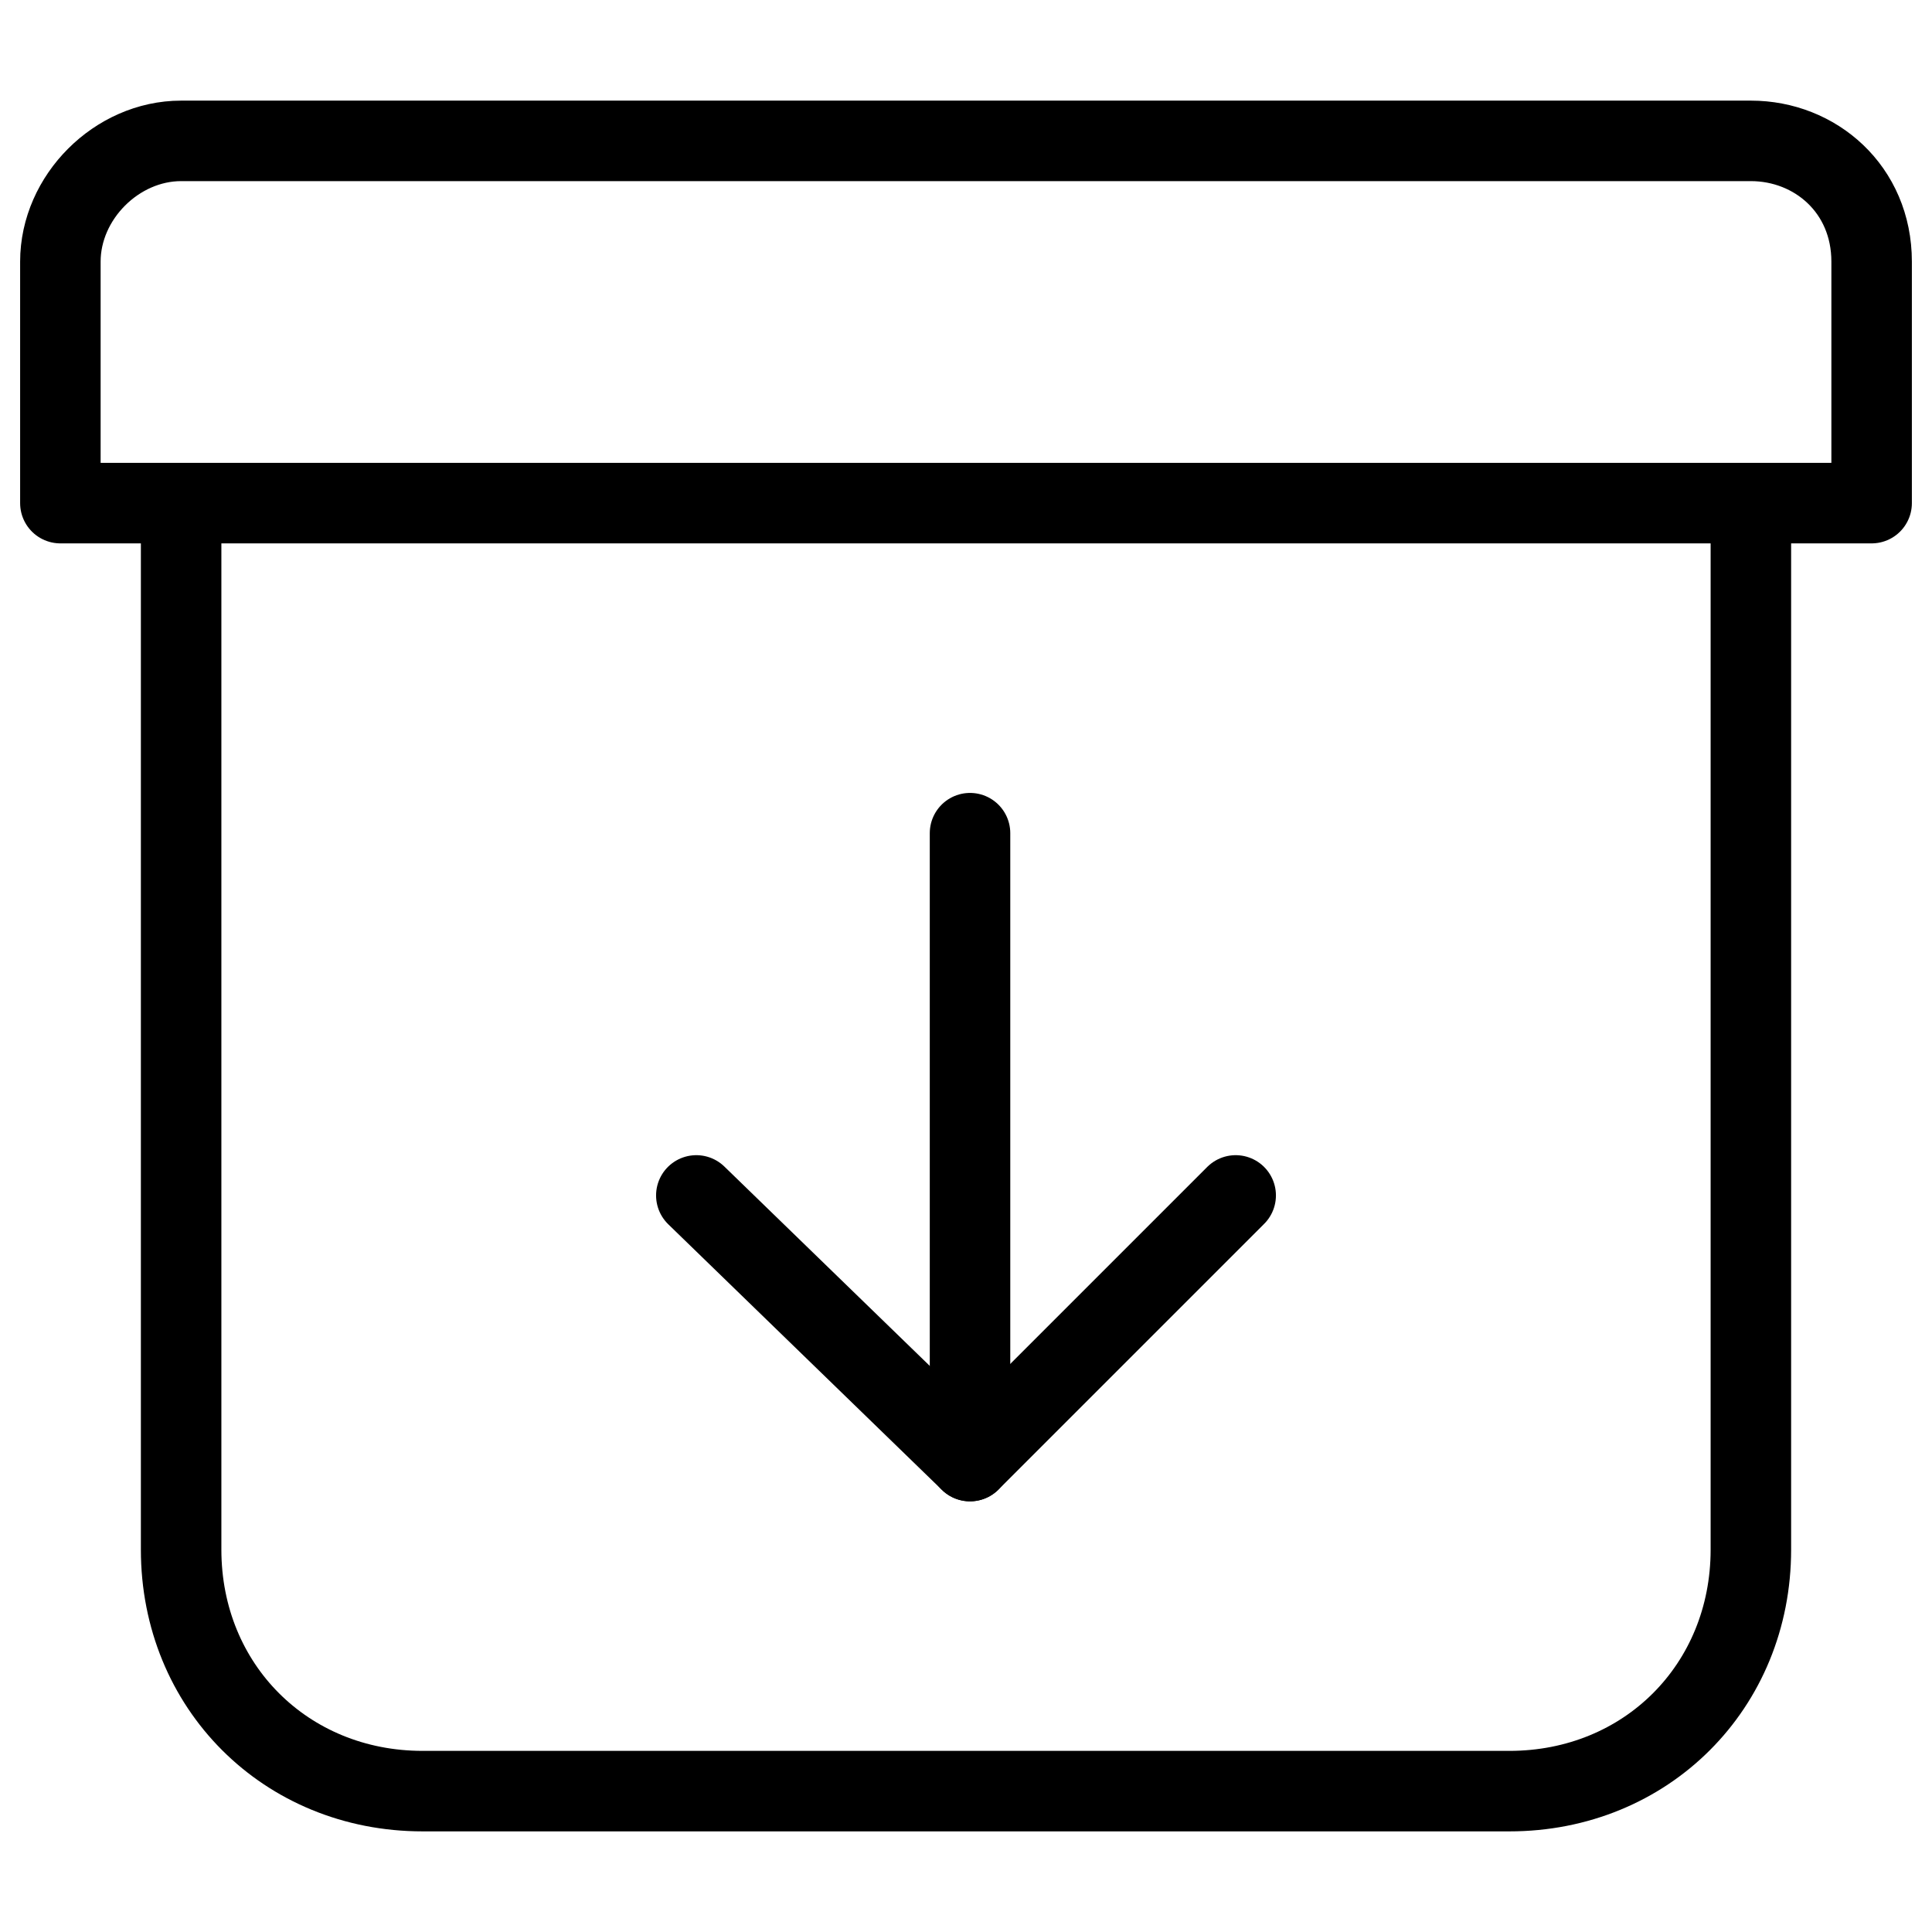
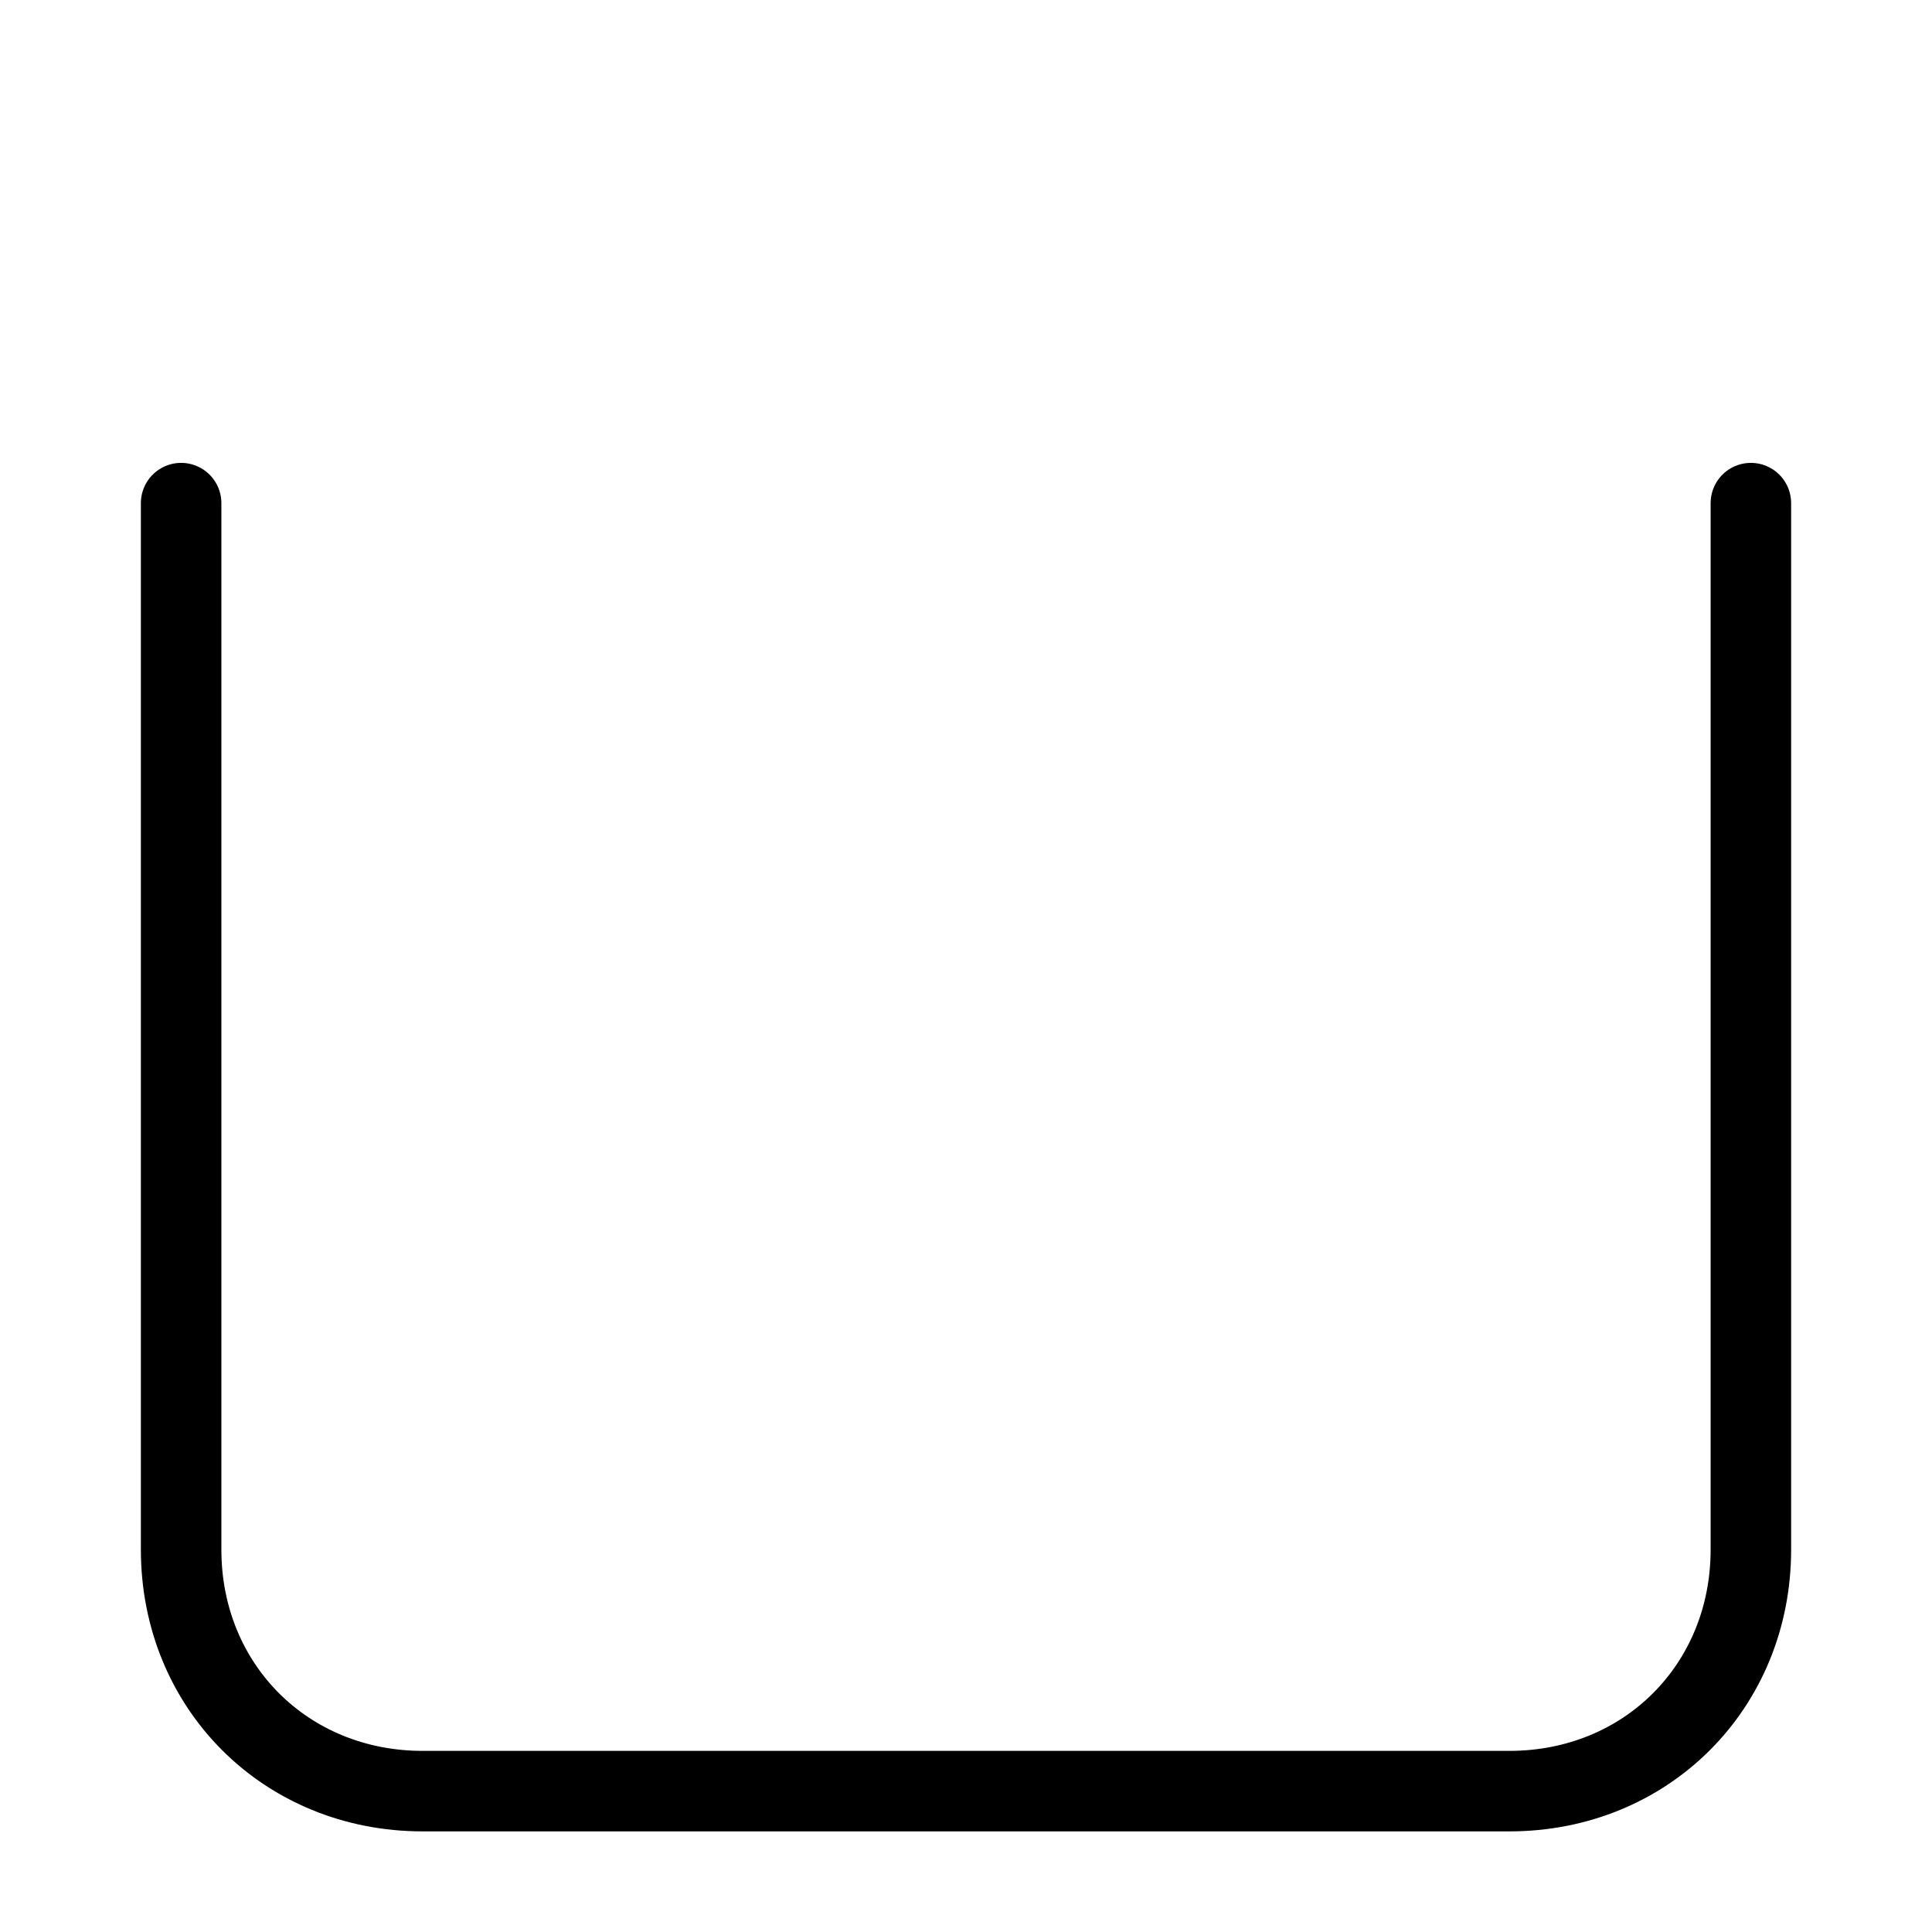
<svg xmlns="http://www.w3.org/2000/svg" fill="none" viewBox="0 0 24 24">
  <path stroke="#000000" stroke-linecap="round" stroke-linejoin="round" stroke-miterlimit="10" d="M21.75 6.25v13c0 1.7 -1.3 3 -3 3H5.25c-1.7 0 -3 -1.3 -3 -3v-13" stroke-width="1" />
-   <path stroke="#000000" stroke-linecap="round" stroke-linejoin="round" stroke-miterlimit="10" d="M21.75 1.75H2.25c-0.8 0 -1.5 0.7 -1.5 1.5v3h22.5v-3c0 -0.9 -0.7 -1.5 -1.5 -1.5Z" stroke-width="1" />
-   <path stroke="#000000" stroke-linecap="round" stroke-linejoin="round" stroke-miterlimit="10" d="M12.05 18.15v-7.8" stroke-width="1" />
-   <path stroke="#000000" stroke-linecap="round" stroke-linejoin="round" stroke-miterlimit="10" d="m8.65 14.85 3.4 3.3 3.3 -3.3" stroke-width="1" />
</svg>